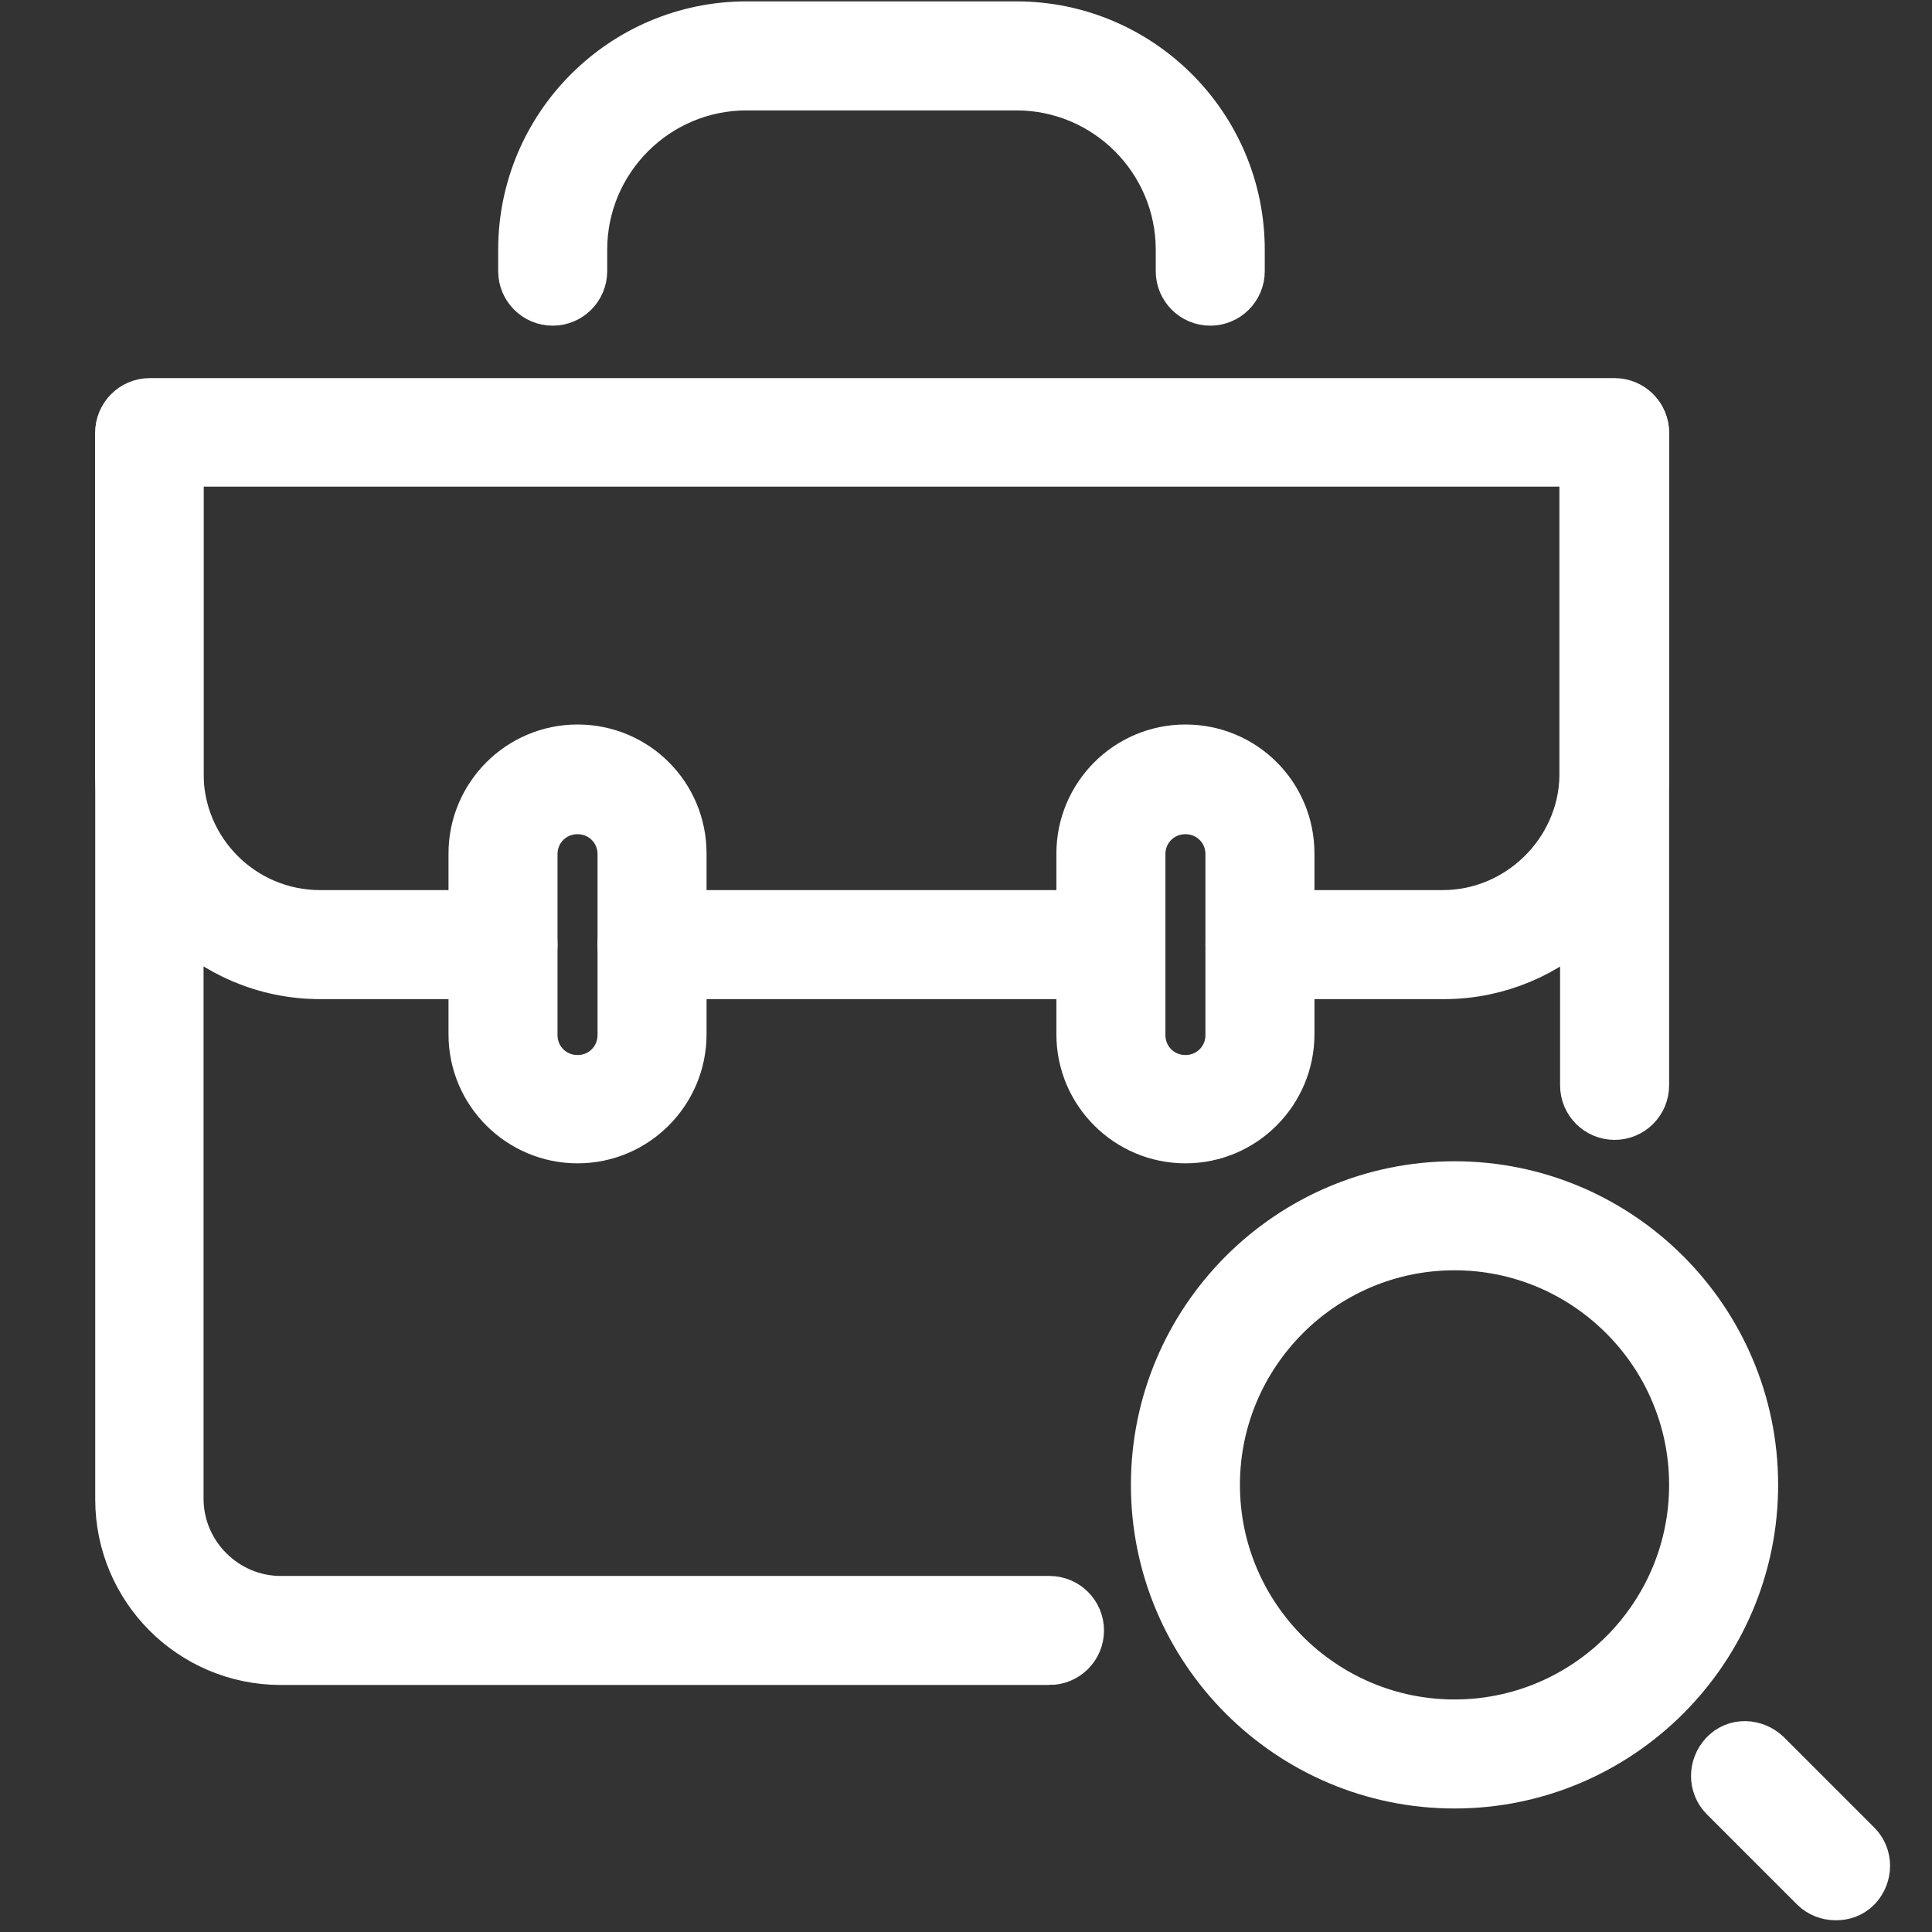
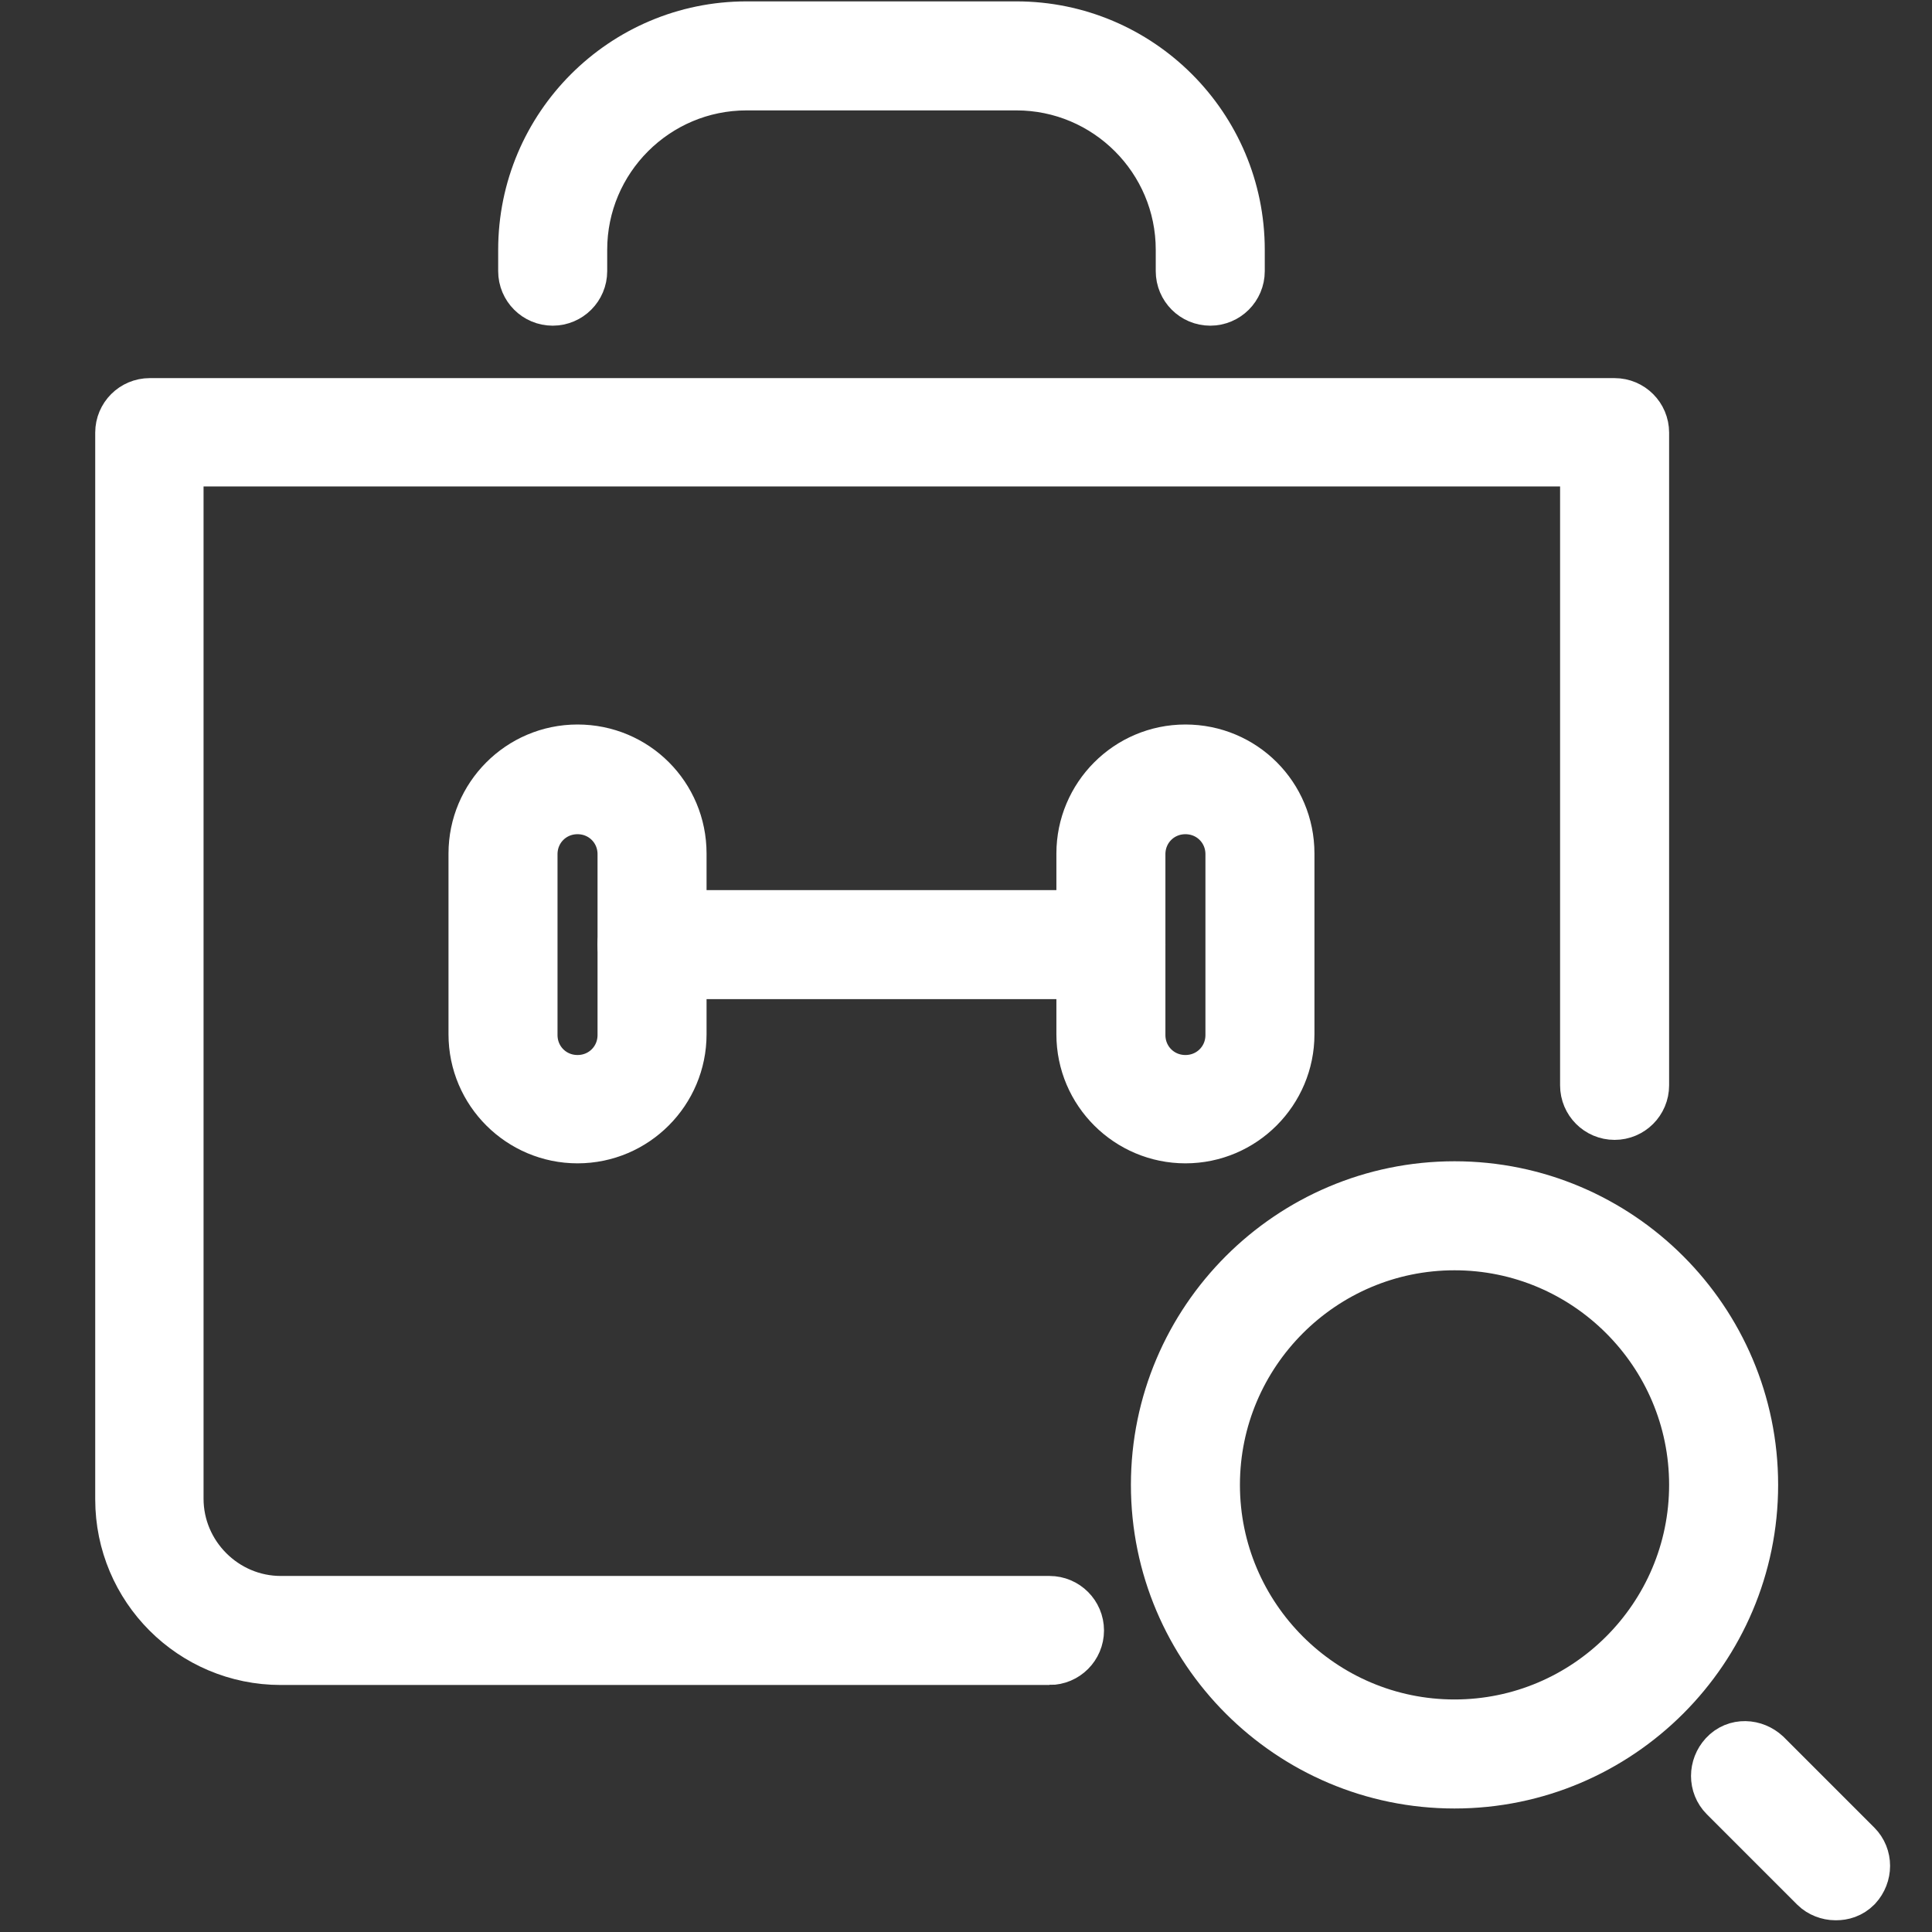
<svg xmlns="http://www.w3.org/2000/svg" id="_瀧鵫_1" width="28" height="28" viewBox="0 0 28 28">
  <rect x="0" y="0" width="28" height="28" fill="#333333" stroke="none" />
  <defs>
    <style>.cls-1{fill:#fff;stroke:#fff;stroke-miterlimit:10;}</style>
  </defs>
  <path class="cls-1" d="M17.54,4.22c-.16,0-.29-.13-.29-.29v-.31c0-1.39-1.13-2.52-2.52-2.52h-3.91c-1.39,0-2.52,1.13-2.52,2.52v.31c0,.16-.13.29-.29.29s-.29-.13-.29-.29v-.31c0-1.71,1.39-3.1,3.1-3.1h3.91c1.71,0,3.1,1.39,3.1,3.1v.31c0,.16-.13.29-.29.29Z" />
  <path class="cls-1" d="M15.21,23.92H4.07c-1.21,0-2.19-.98-2.19-2.19V6.27c0-.16.13-.29.29-.29h21.23c.16,0,.29.13.29.29v9.46c0,.16-.13.29-.29.29s-.29-.13-.29-.29V6.55H2.45v15.17c0,.89.73,1.62,1.62,1.62h11.14c.16,0,.29.13.29.29s-.13.29-.29.29Z" />
-   <path class="cls-1" d="M20.91,13.98h-2.65c-.16,0-.29-.13-.29-.29s.13-.29.29-.29h2.65c1.18,0,2.16-.96,2.19-2.13,0,0,0-.01,0-.02,0-.01,0-.02,0-.04v-4.66H2.45v4.66c0,1.21.98,2.19,2.19,2.19h2.65c.16,0,.29.13.29.29s-.13.29-.29.29h-2.65c-1.52,0-2.76-1.24-2.76-2.76v-4.94c0-.16.13-.29.29-.29h21.23c.16,0,.29.13.29.29v4.94s0,.05,0,.08c-.04,1.48-1.28,2.68-2.76,2.68Z" />
  <path class="cls-1" d="M16.1,13.98h-6.65c-.16,0-.29-.13-.29-.29s.13-.29.29-.29h6.65c.16,0,.29.13.29.29s-.13.29-.29.29Z" />
  <path class="cls-1" d="M8.37,16.36c-.75,0-1.37-.61-1.37-1.37v-2.62c0-.75.61-1.37,1.37-1.37s1.37.61,1.37,1.37v2.62c0,.75-.61,1.37-1.37,1.37ZM8.37,11.59c-.44,0-.79.35-.79.79v2.62c0,.44.35.79.79.79s.79-.35.79-.79v-2.62c0-.44-.35-.79-.79-.79Z" />
  <path class="cls-1" d="M17.18,16.36c-.75,0-1.37-.61-1.37-1.37v-2.62c0-.75.61-1.37,1.37-1.37s1.37.61,1.37,1.37v2.62c0,.75-.61,1.37-1.37,1.37ZM17.18,11.59c-.44,0-.79.35-.79.79v2.62c0,.44.35.79.79.79s.79-.35.79-.79v-2.62c0-.44-.35-.79-.79-.79Z" />
  <path class="cls-1" d="M21.08,25.71c-2.31,0-4.19-1.88-4.19-4.19s1.88-4.19,4.19-4.19,4.19,1.88,4.19,4.19-1.88,4.19-4.19,4.19ZM21.08,17.91c-1.99,0-3.61,1.62-3.61,3.61s1.62,3.61,3.61,3.61,3.61-1.62,3.61-3.61-1.62-3.61-3.61-3.61Z" />
  <path class="cls-1" d="M26.6,27.33c-.07,0-.15-.03-.2-.08l-1.31-1.31c-.11-.11-.11-.29,0-.41s.29-.11.41,0l1.31,1.31c.11.11.11.29,0,.41-.06.06-.13.08-.2.08Z" />
</svg>